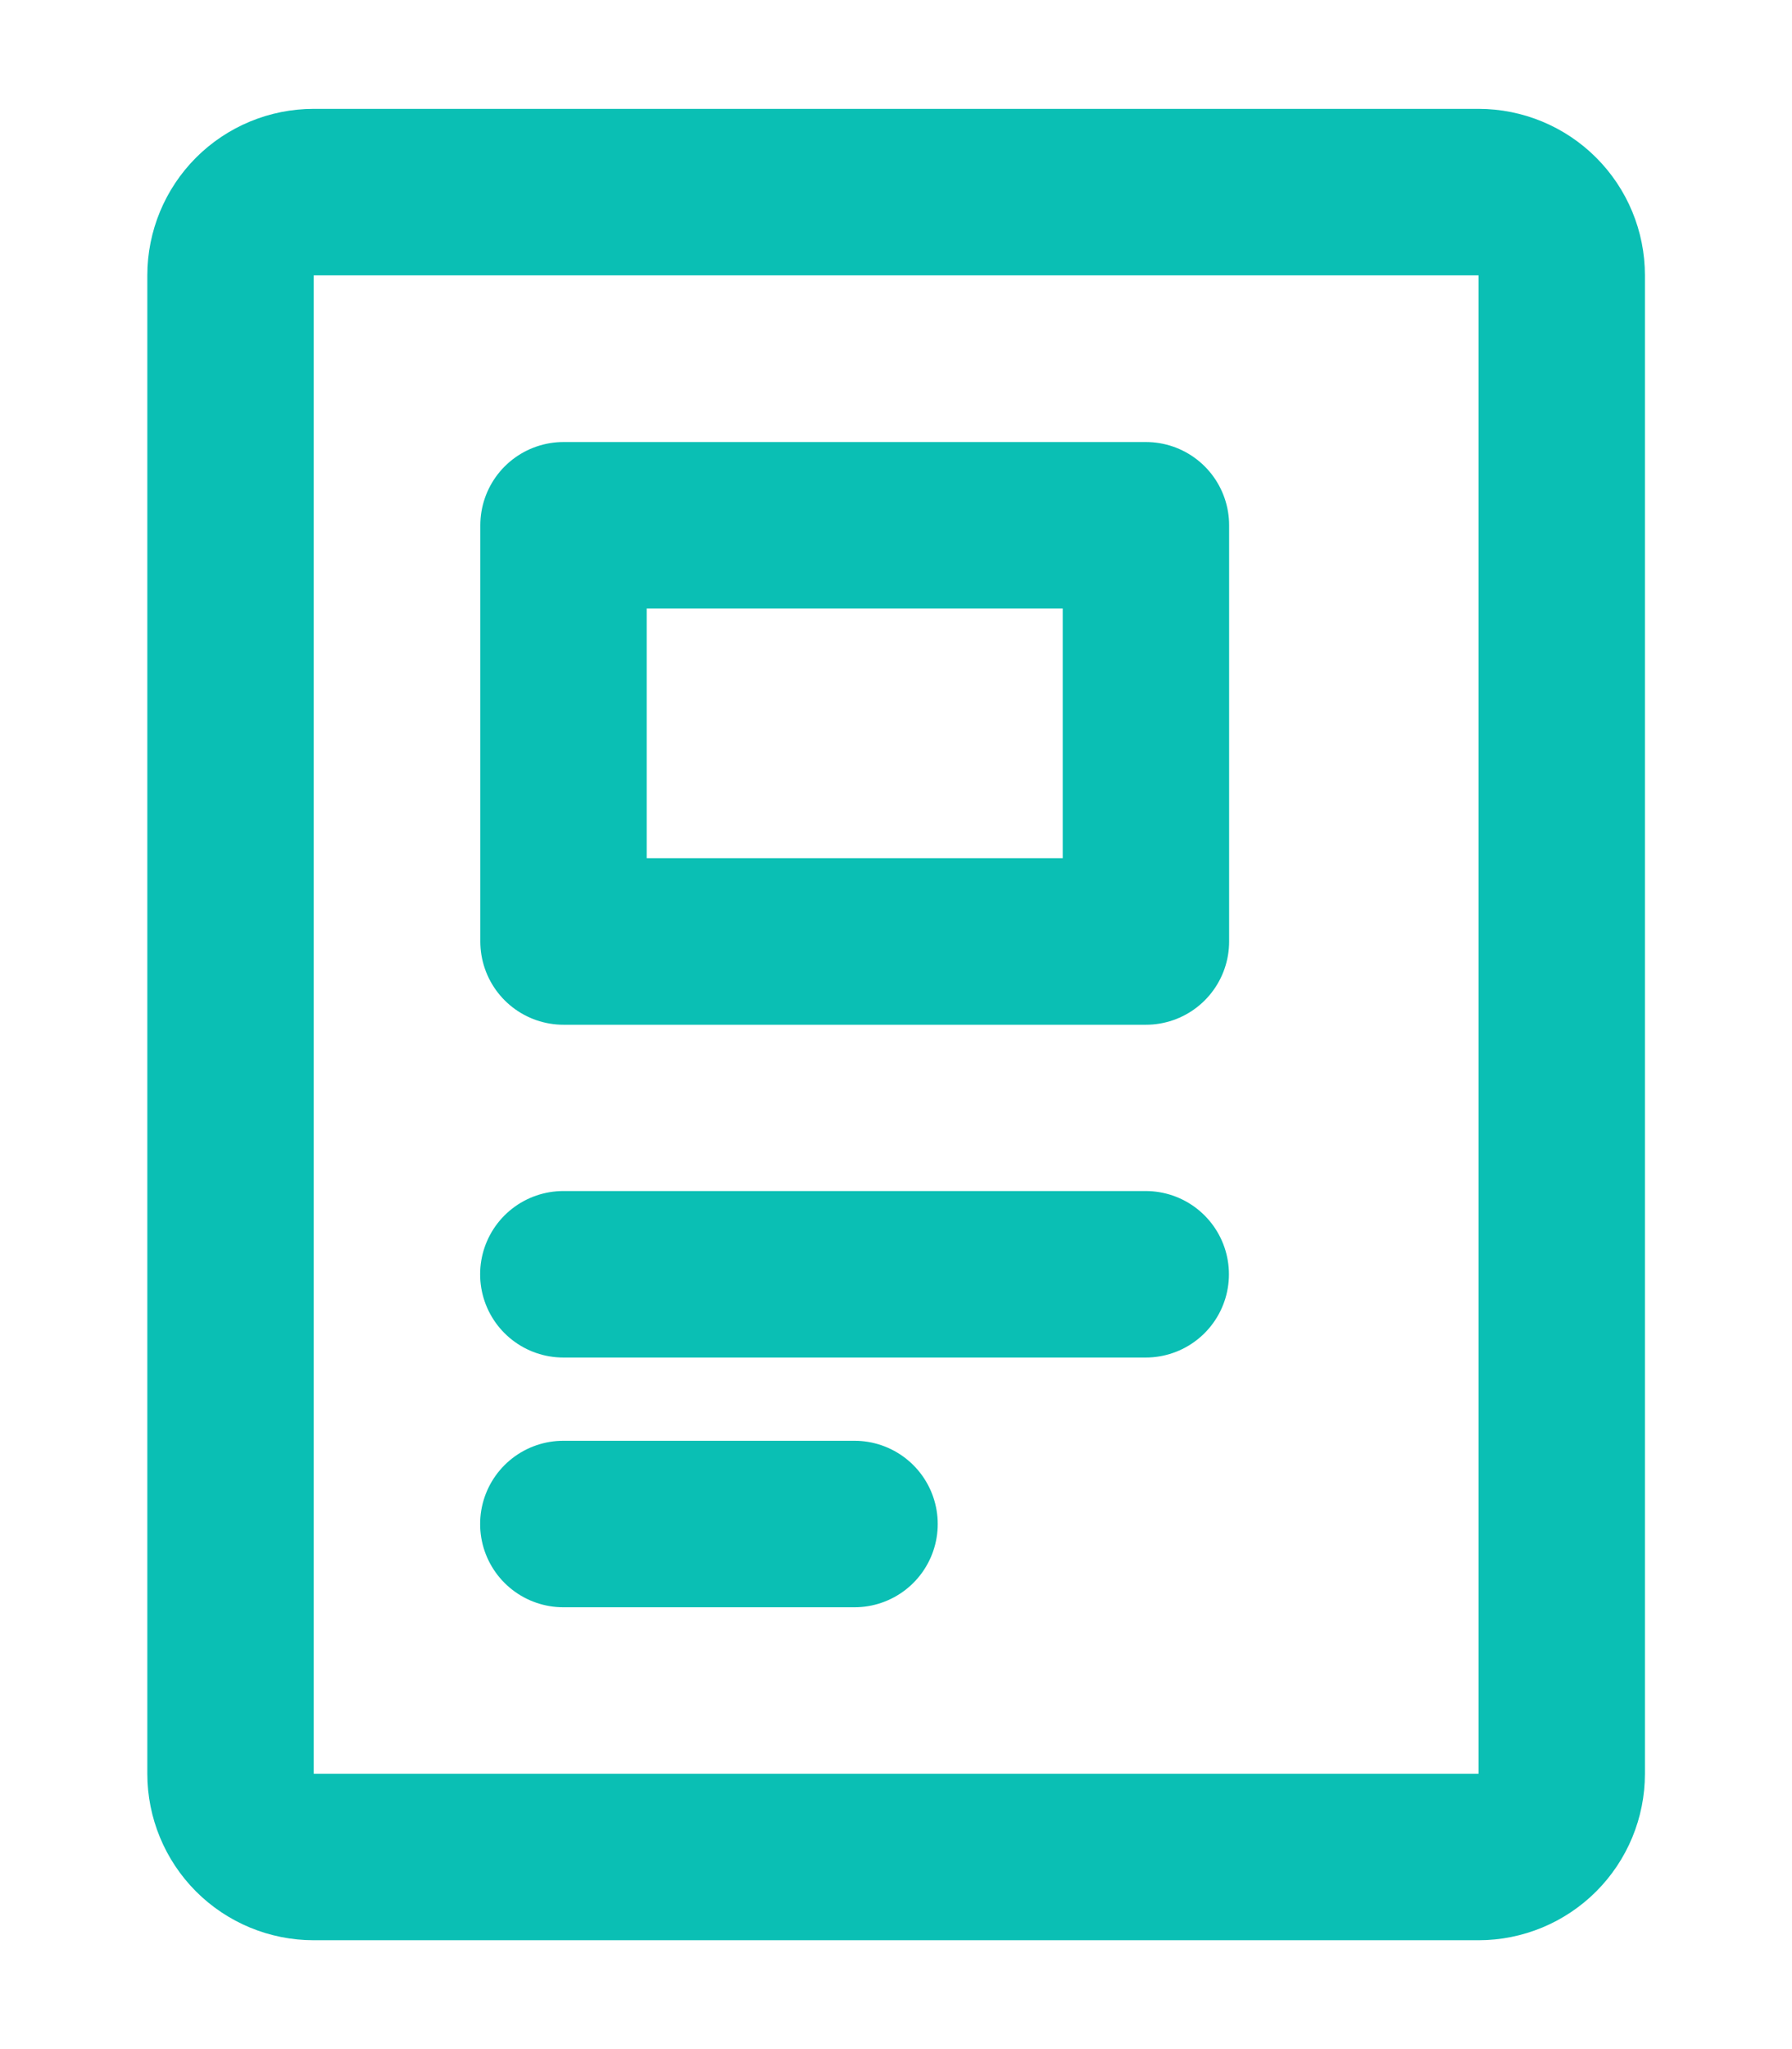
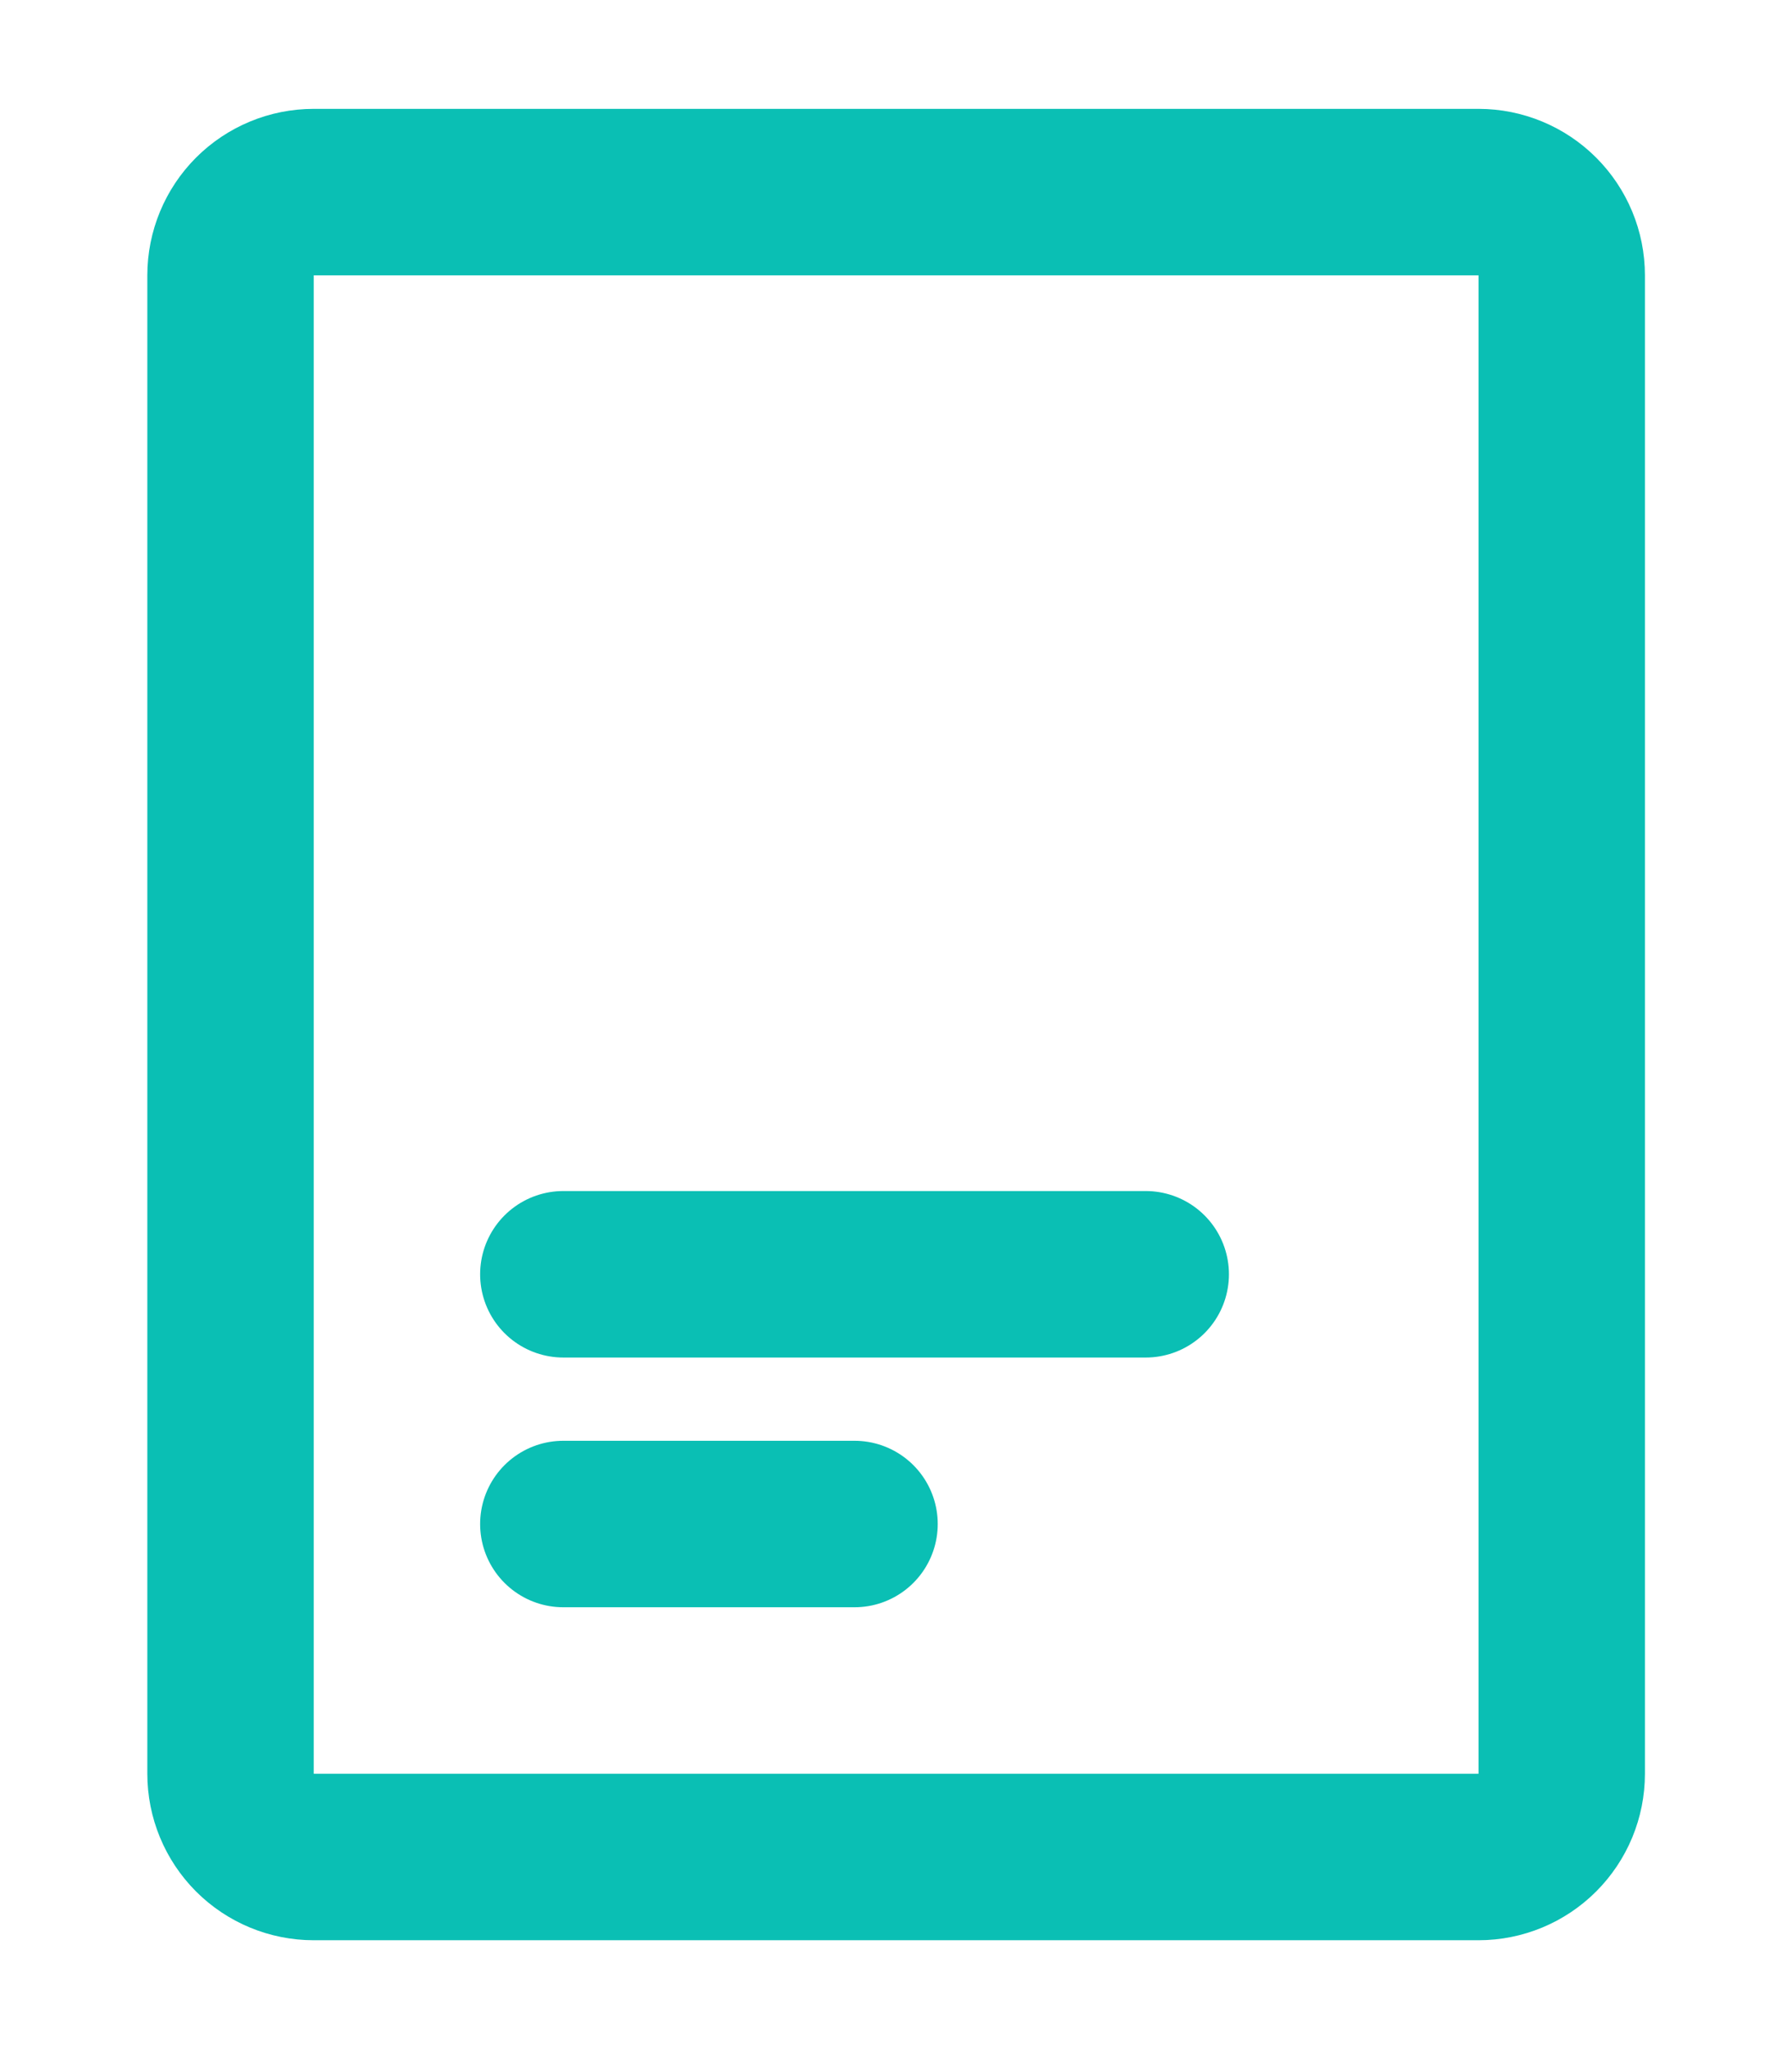
<svg xmlns="http://www.w3.org/2000/svg" width="28" height="32" viewBox="0 0 28 32" fill="none">
  <path d="M8.802 19.9H17.902M8.802 23.8H13.352M23.102 3H4.902C4.557 3 4.226 3.137 3.982 3.381C3.739 3.625 3.602 3.955 3.602 4.3V27.7C3.602 28.045 3.739 28.375 3.982 28.619C4.226 28.863 4.557 29 4.902 29H23.102C23.446 29 23.777 28.863 24.021 28.619C24.265 28.375 24.402 28.045 24.402 27.7V4.3C24.402 3.955 24.265 3.625 24.021 3.381C23.777 3.137 23.446 3 23.102 3Z" stroke="#0ABFB4" stroke-width="2.6" stroke-linecap="round" stroke-linejoin="round" />
-   <path d="M8.805 8.203H17.905V14.703H8.805V8.203Z" stroke="#0ABFB4" stroke-width="2.6" stroke-linecap="round" stroke-linejoin="round" />
</svg>